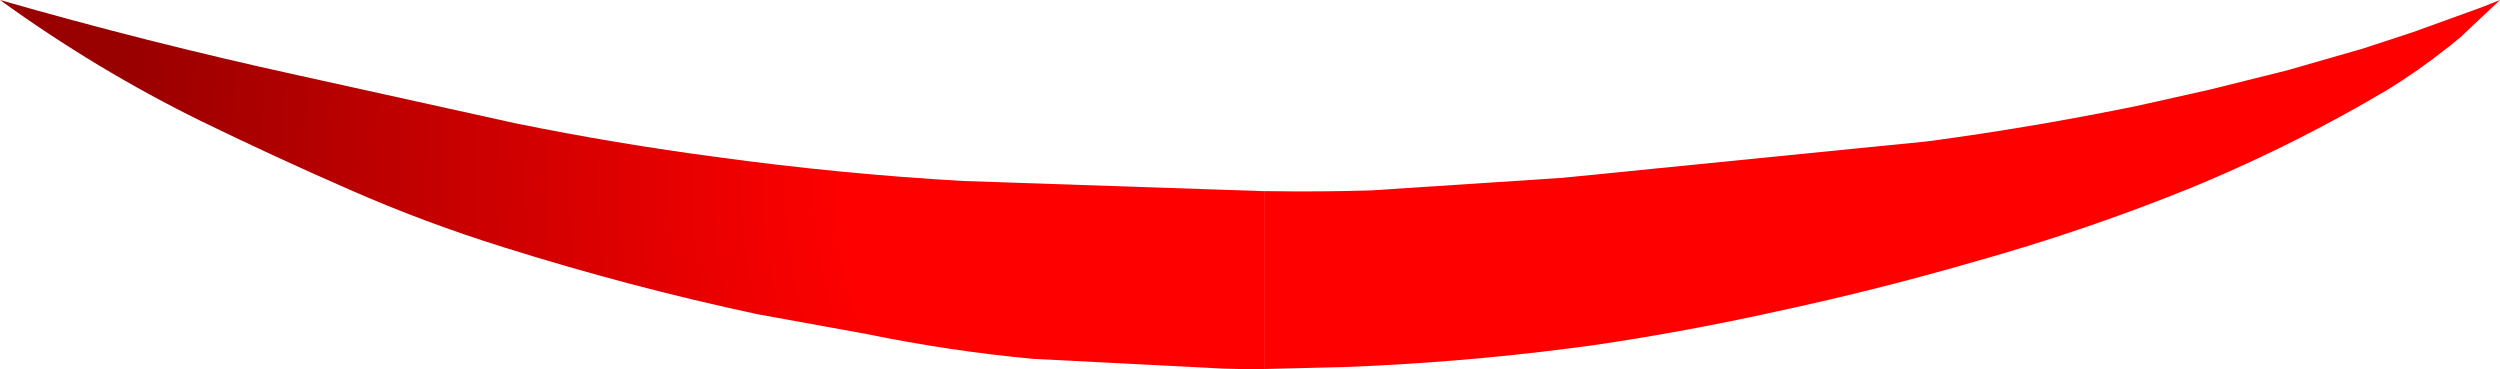
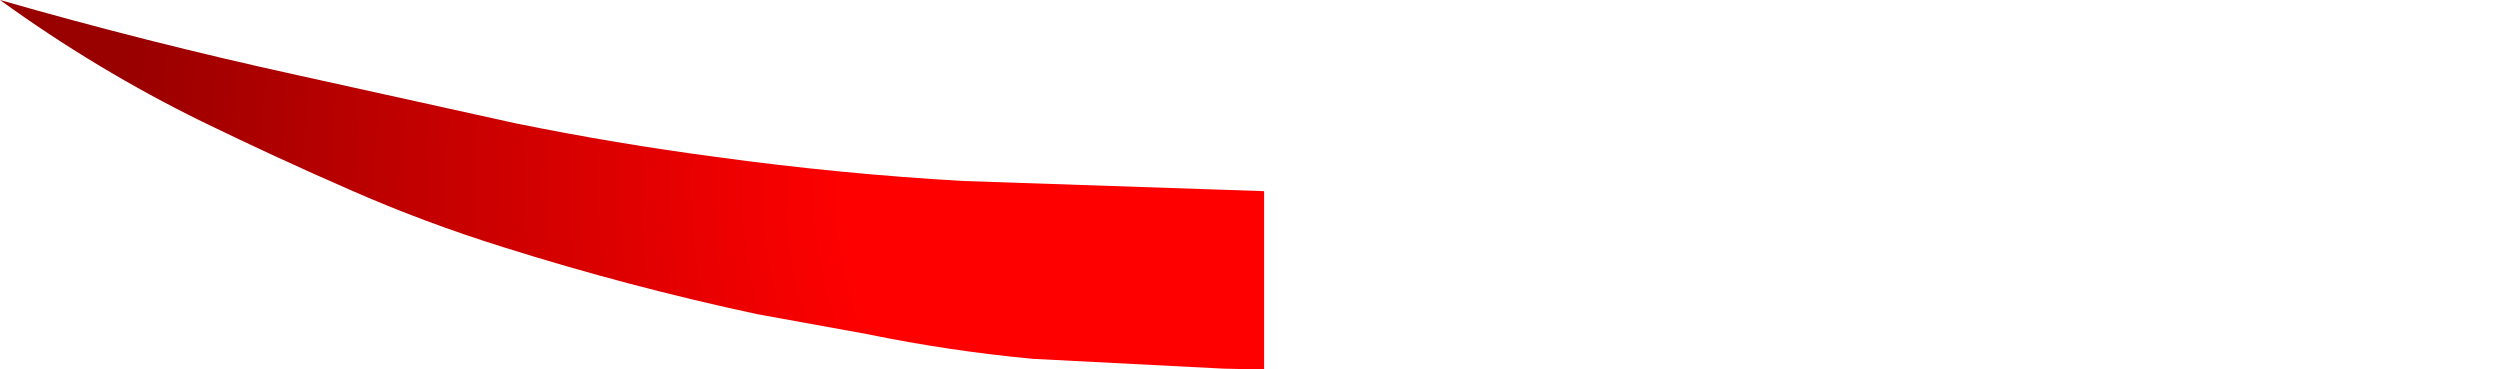
<svg xmlns="http://www.w3.org/2000/svg" height="47.1px" width="319.1px">
  <g transform="matrix(1.0, 0.0, 0.0, 1.0, 159.45, 35.25)">
-     <path d="M1.9 -10.85 L2.6 -10.85 Q9.1 -10.75 15.6 -10.95 L39.95 -12.55 86.5 -17.2 Q100.0 -19.0 113.4 -21.75 L122.55 -23.8 132.4 -26.25 142.15 -29.05 148.55 -31.15 157.25 -34.3 159.65 -35.25 154.6 -30.5 153.45 -29.55 152.8 -29.05 Q149.2 -26.2 145.3 -23.8 L142.2 -22.0 Q131.55 -15.95 120.15 -11.25 106.55 -5.75 92.4 -1.8 79.95 1.8 67.1 4.55 55.8 7.05 44.35 8.75 30.0 10.75 15.6 11.45 L12.1 11.6 1.9 11.85 1.9 -10.85" fill="url(#gradient0)" fill-rule="evenodd" stroke="none" />
    <path d="M1.9 -10.85 L1.9 11.85 -1.25 11.85 -3.35 11.8 -27.65 10.55 Q-38.3 9.55 -48.75 7.4 L-62.8 4.85 Q-79.15 1.35 -95.2 -3.7 -105.3 -6.85 -114.85 -11.05 -124.35 -15.2 -133.7 -19.75 -147.15 -26.35 -159.45 -35.25 -140.65 -29.85 -121.45 -25.65 L-93.6 -19.5 Q-80.8 -16.9 -67.9 -15.2 -52.25 -13.05 -36.55 -12.15 L1.9 -10.85" fill="url(#gradient1)" fill-rule="evenodd" stroke="none" />
  </g>
  <defs>
    <radialGradient cx="0" cy="0" gradientTransform="matrix(0.197, 0.0, 0.0, 0.197, 0.1, -11.7)" gradientUnits="userSpaceOnUse" id="gradient0" r="819.2" spreadMethod="pad">
      <stop offset="0.0" stop-color="#ff0000" />
      <stop offset="0.169" stop-color="#ff0000" />
      <stop offset="0.325" stop-color="#ff0000" />
      <stop offset="1.0" stop-color="#ff0000" />
    </radialGradient>
    <radialGradient cx="0" cy="0" gradientTransform="matrix(0.197, 0.0, 0.0, 0.197, 0.1, -11.7)" gradientUnits="userSpaceOnUse" id="gradient1" r="819.2" spreadMethod="pad">
      <stop offset="0.0" stop-color="#ff0000" />
      <stop offset="0.157" stop-color="#ff0000" />
      <stop offset="0.314" stop-color="#ff0000" />
      <stop offset="0.894" stop-color="#990000" />
    </radialGradient>
  </defs>
</svg>